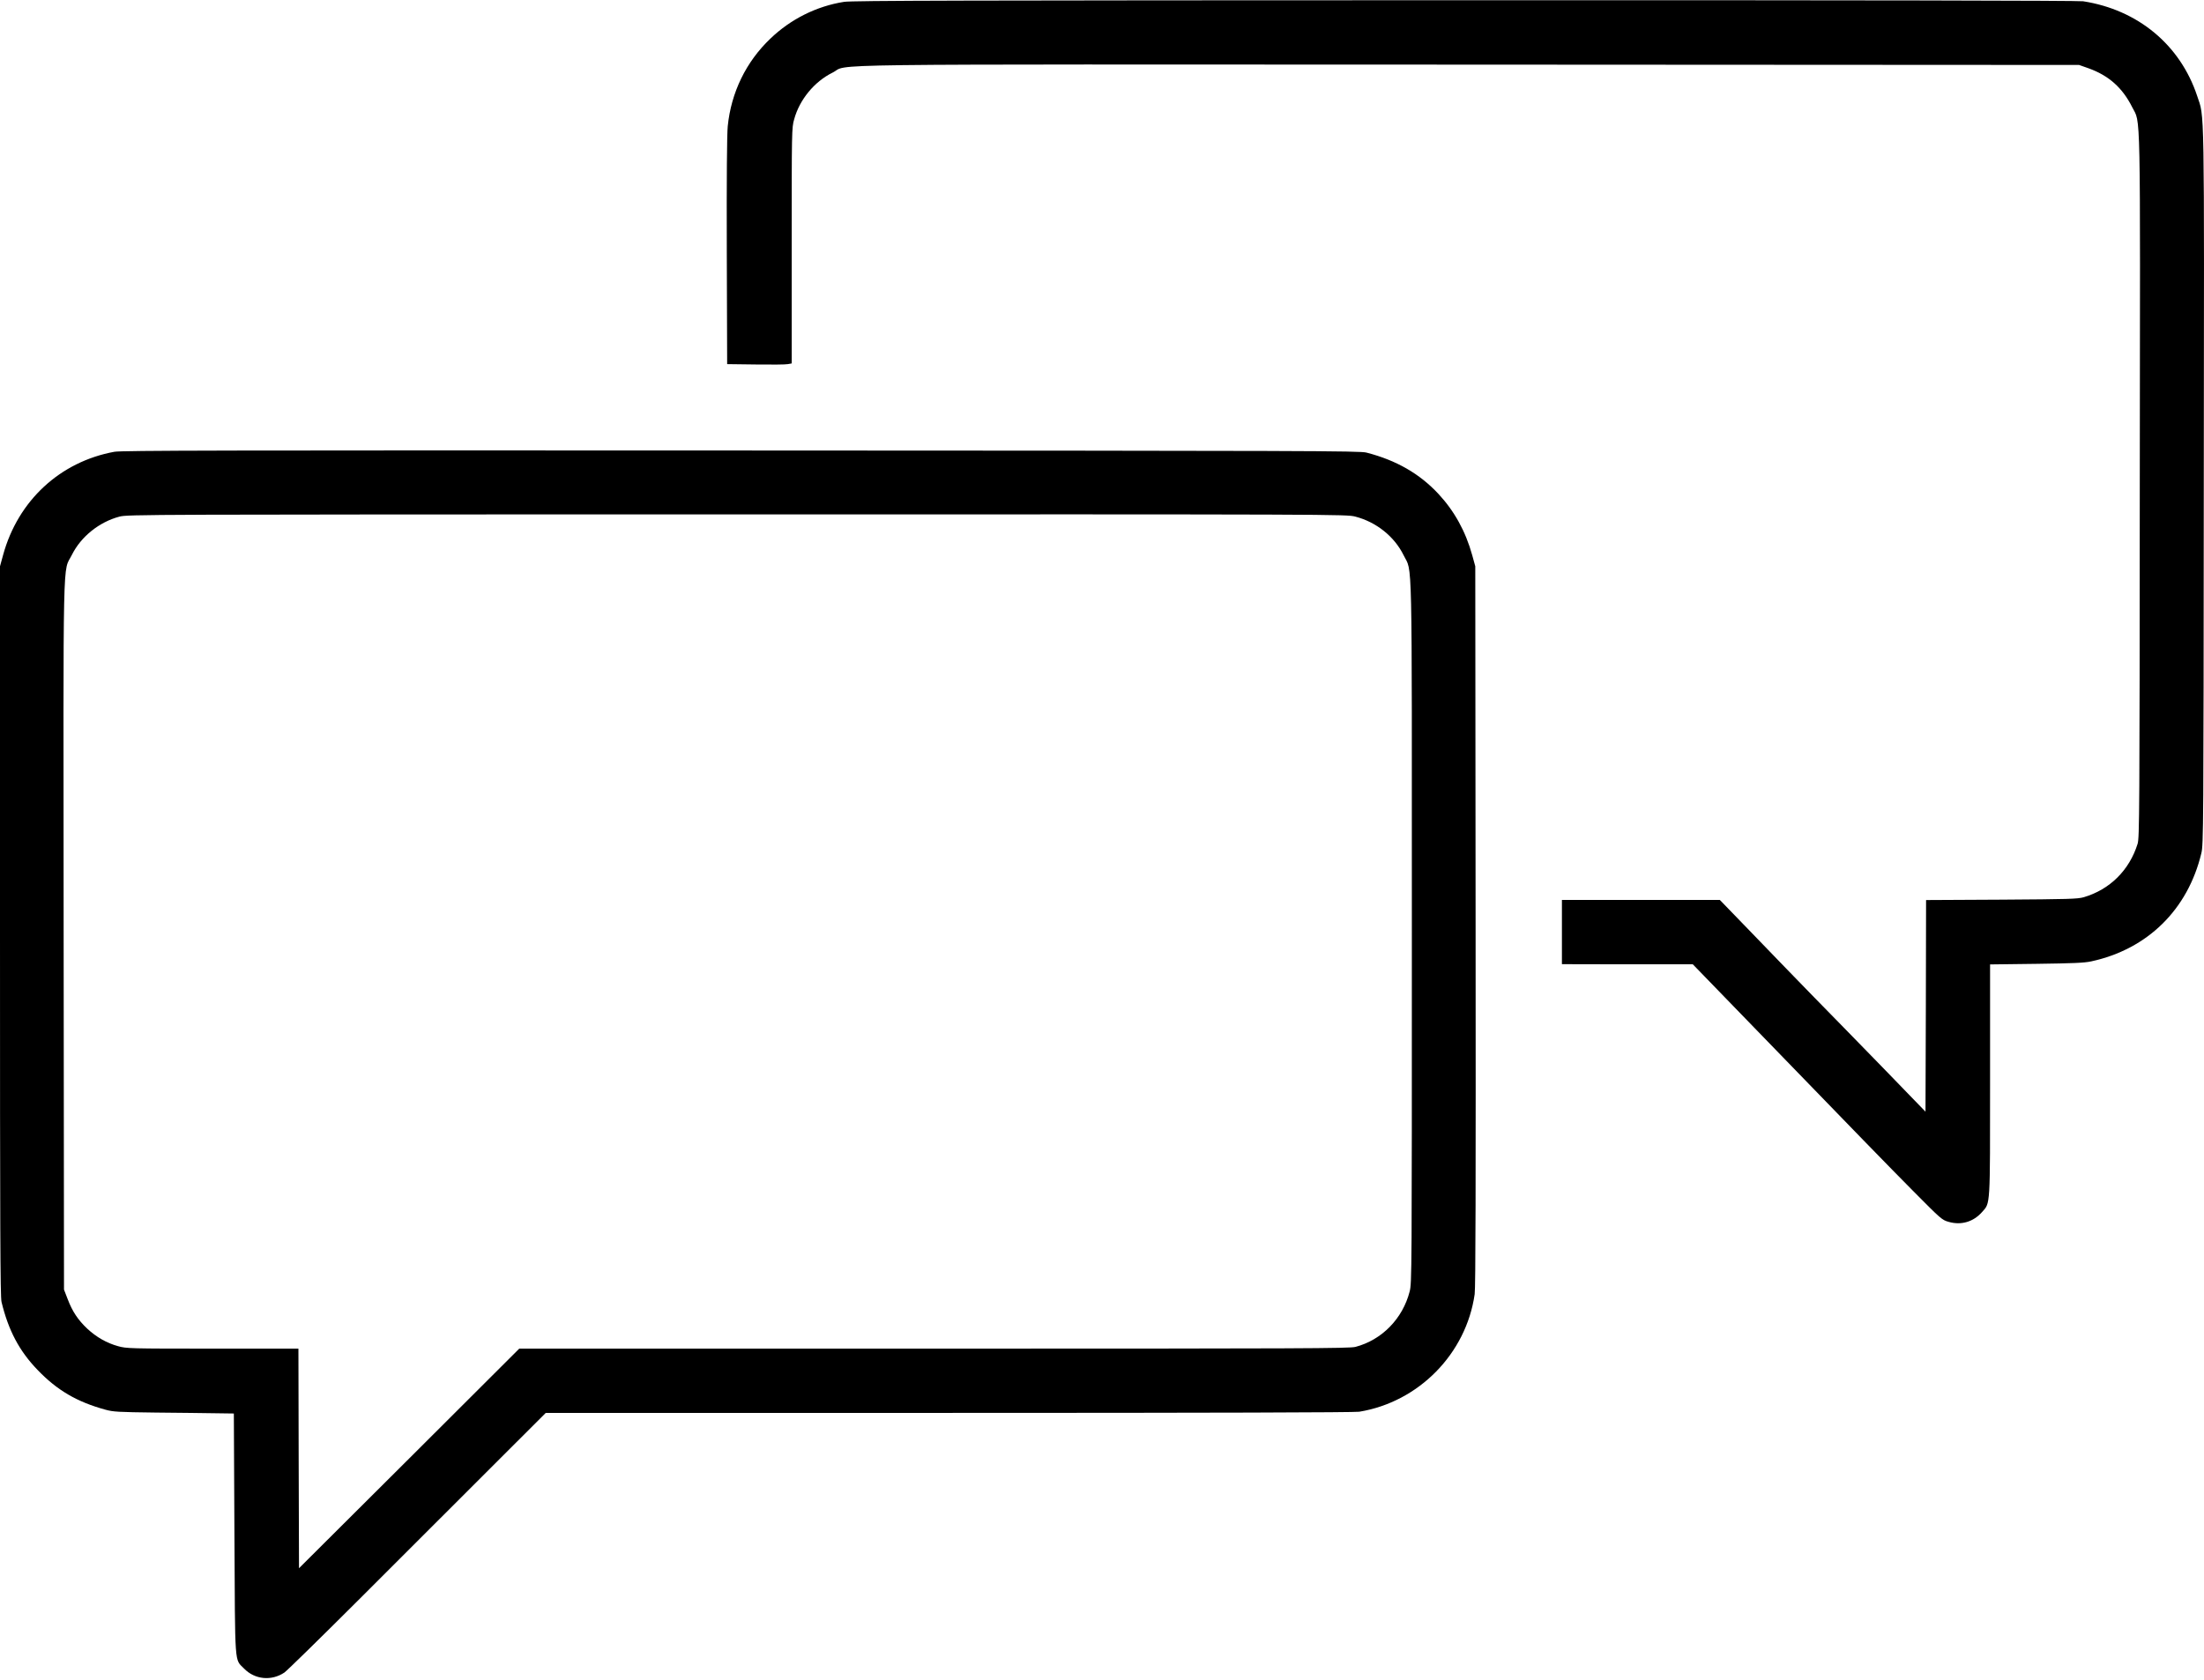
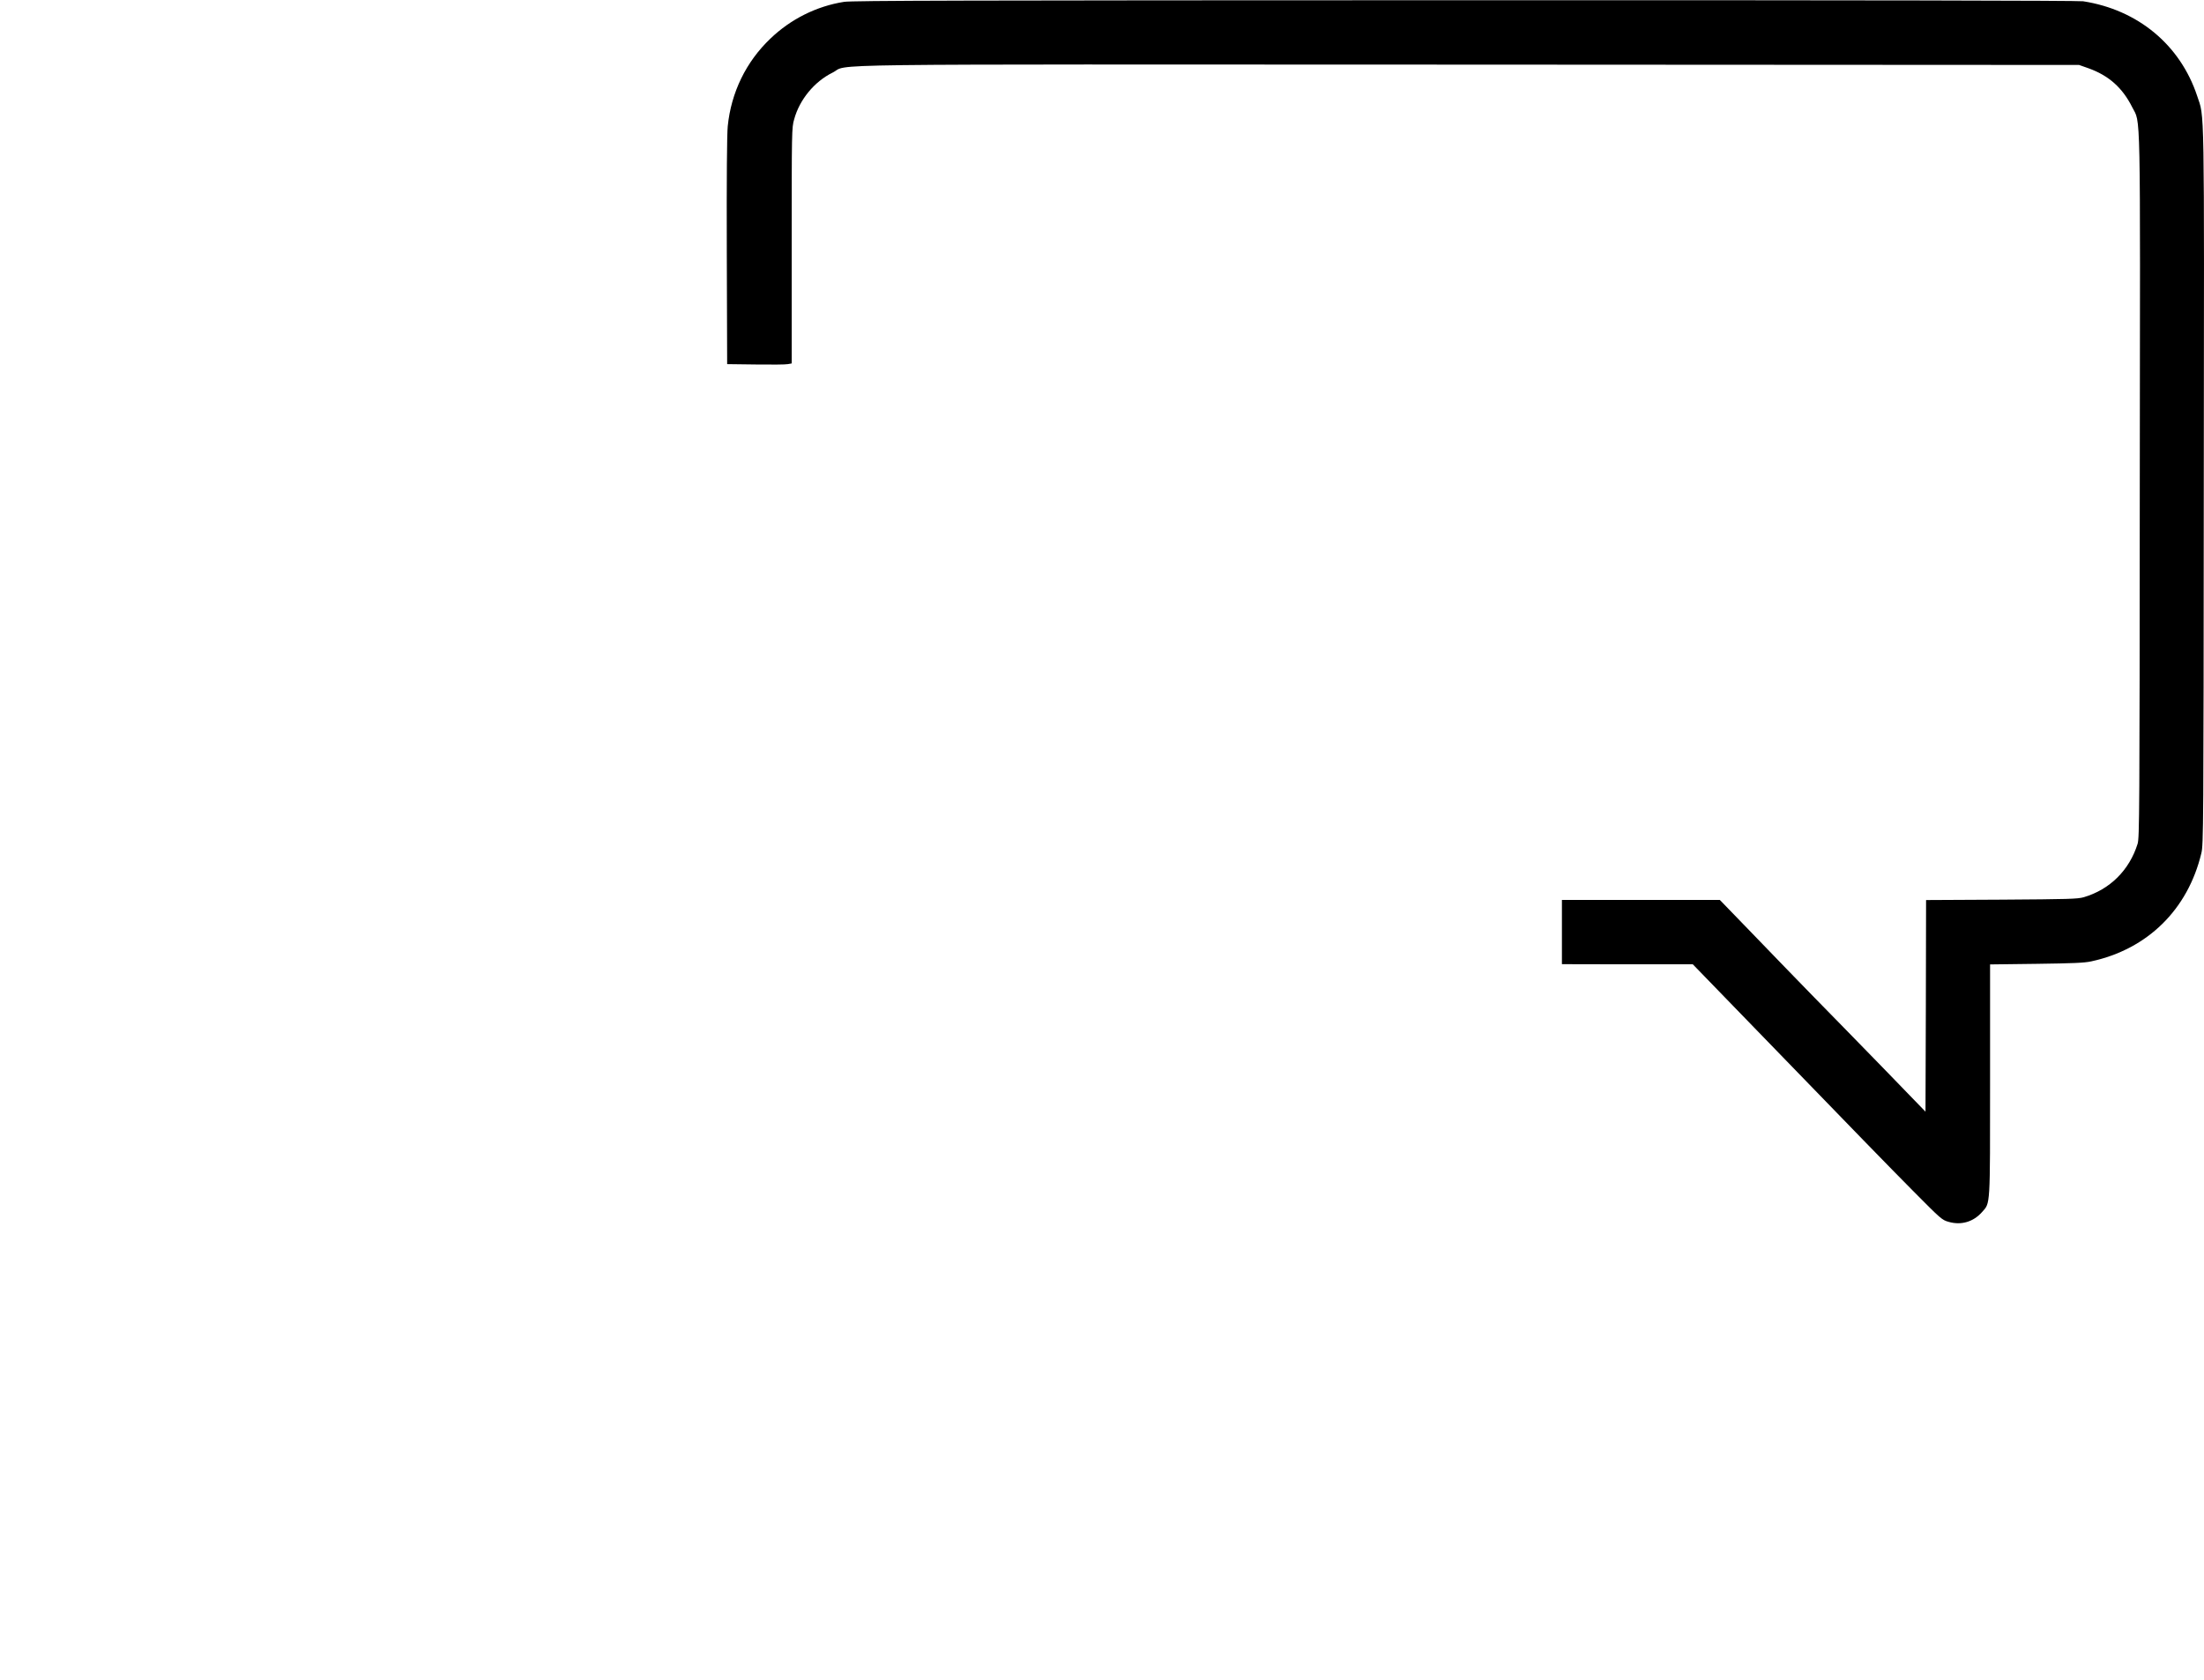
<svg xmlns="http://www.w3.org/2000/svg" width="80px" height="61px" viewBox="0 0 80 61" version="1.1">
  <title>noun_chat_27351</title>
  <desc>Created with Sketch.</desc>
  <g id="Page-1" stroke="none" stroke-width="1" fill="none" fill-rule="evenodd">
    <g id="Artboard" transform="translate(-910, -433)" fill="#000000" fill-rule="nonzero">
      <g id="noun_chat_27351" transform="translate(910, 433)">
        <g id="Group" transform="translate(40, 30.5) scale(-1, 1) rotate(-180) translate(-40, -30.5) ">
          <path d="M30.638,60.933 C29.641,60.776 28.704,60.309 27.965,59.6 C27.078,58.756 26.537,57.64 26.415,56.414 C26.386,56.125 26.373,54.531 26.381,51.875 L26.394,47.781 L27.429,47.768 C27.994,47.76 28.523,47.764 28.598,47.781 L28.737,47.806 L28.737,52.079 C28.737,56.266 28.737,56.359 28.826,56.668 C29.02,57.381 29.557,58.035 30.215,58.361 C30.891,58.693 28.658,58.663 53.324,58.654 L75.465,58.642 L75.803,58.523 C76.542,58.259 77.04,57.814 77.391,57.114 C77.708,56.478 77.686,57.522 77.669,43.326 C77.662,31.464 77.657,30.582 77.59,30.365 C77.29,29.407 76.584,28.706 75.634,28.426 C75.406,28.363 75.094,28.354 72.648,28.338 L69.912,28.324 L69.904,24.485 L69.891,20.641 L68.312,22.271 C67.441,23.162 66.302,24.336 65.773,24.871 C65.25,25.41 64.279,26.407 63.624,27.09 L62.425,28.329 L59.562,28.329 L56.694,28.329 L56.694,27.162 L56.694,25.996 L59.072,25.991 L61.445,25.991 L63.345,24.031 C67.623,19.615 68.498,18.715 69.469,17.735 C70.453,16.743 70.491,16.708 70.731,16.641 C71.187,16.509 71.631,16.641 71.944,16.997 C72.248,17.341 72.235,17.128 72.235,21.8 L72.235,25.987 L73.916,26.008 C75.234,26.026 75.659,26.042 75.909,26.098 C77.948,26.539 79.414,27.977 79.904,30.026 C79.98,30.327 79.984,30.959 79.992,43.317 C80.009,57.581 80.022,56.694 79.752,57.517 C79.135,59.372 77.602,60.644 75.613,60.954 C75.432,60.979 67.775,60.996 53.168,60.992 C34.916,60.988 30.934,60.979 30.638,60.933 Z" id="Path" />
-           <path d="M4.155,44.599 C2.179,44.238 0.655,42.825 0.114,40.857 L0,40.441 L0,27.204 C0,16.322 0.009,13.925 0.055,13.735 C0.304,12.703 0.697,11.957 1.36,11.269 C2.07,10.528 2.788,10.107 3.822,9.823 C4.109,9.743 4.282,9.734 5.659,9.717 C6.495,9.708 7.475,9.7 7.834,9.692 L8.488,9.683 L8.509,5.313 C8.535,0.401 8.506,0.787 8.86,0.422 C9.249,0.023 9.852,-0.036 10.321,0.278 C10.414,0.341 11.618,1.521 12.995,2.895 C14.371,4.269 16.47,6.366 17.652,7.549 L19.81,9.705 L34.439,9.705 C44,9.705 49.16,9.721 49.334,9.747 C51.495,10.099 53.219,11.855 53.527,14.015 C53.561,14.257 53.569,17.922 53.561,27.396 L53.549,40.441 L53.438,40.844 C53.198,41.71 52.792,42.444 52.214,43.067 C51.53,43.802 50.685,44.289 49.599,44.569 C49.346,44.633 47.674,44.637 26.901,44.645 C8.024,44.654 4.426,44.645 4.155,44.599 Z M49.194,42.245 C49.954,42.049 50.613,41.523 50.947,40.844 C51.272,40.178 51.247,41.336 51.247,27.158 C51.247,14.719 51.247,14.418 51.166,14.108 C50.912,13.124 50.157,12.352 49.198,12.101 C48.974,12.046 47.336,12.038 33.898,12.038 L18.848,12.038 L14.852,8.05 L10.853,4.066 L10.841,8.05 L10.832,12.038 L7.716,12.038 C4.7,12.038 4.591,12.042 4.287,12.127 C3.873,12.241 3.501,12.454 3.167,12.763 C2.83,13.082 2.627,13.387 2.458,13.832 L2.323,14.181 L2.31,27.035 C2.298,41.421 2.272,40.178 2.61,40.857 C2.939,41.518 3.599,42.049 4.338,42.245 C4.637,42.321 5.14,42.325 26.757,42.325 C48.628,42.329 48.873,42.329 49.194,42.245 Z" id="Shape" />
        </g>
      </g>
    </g>
  </g>
</svg>